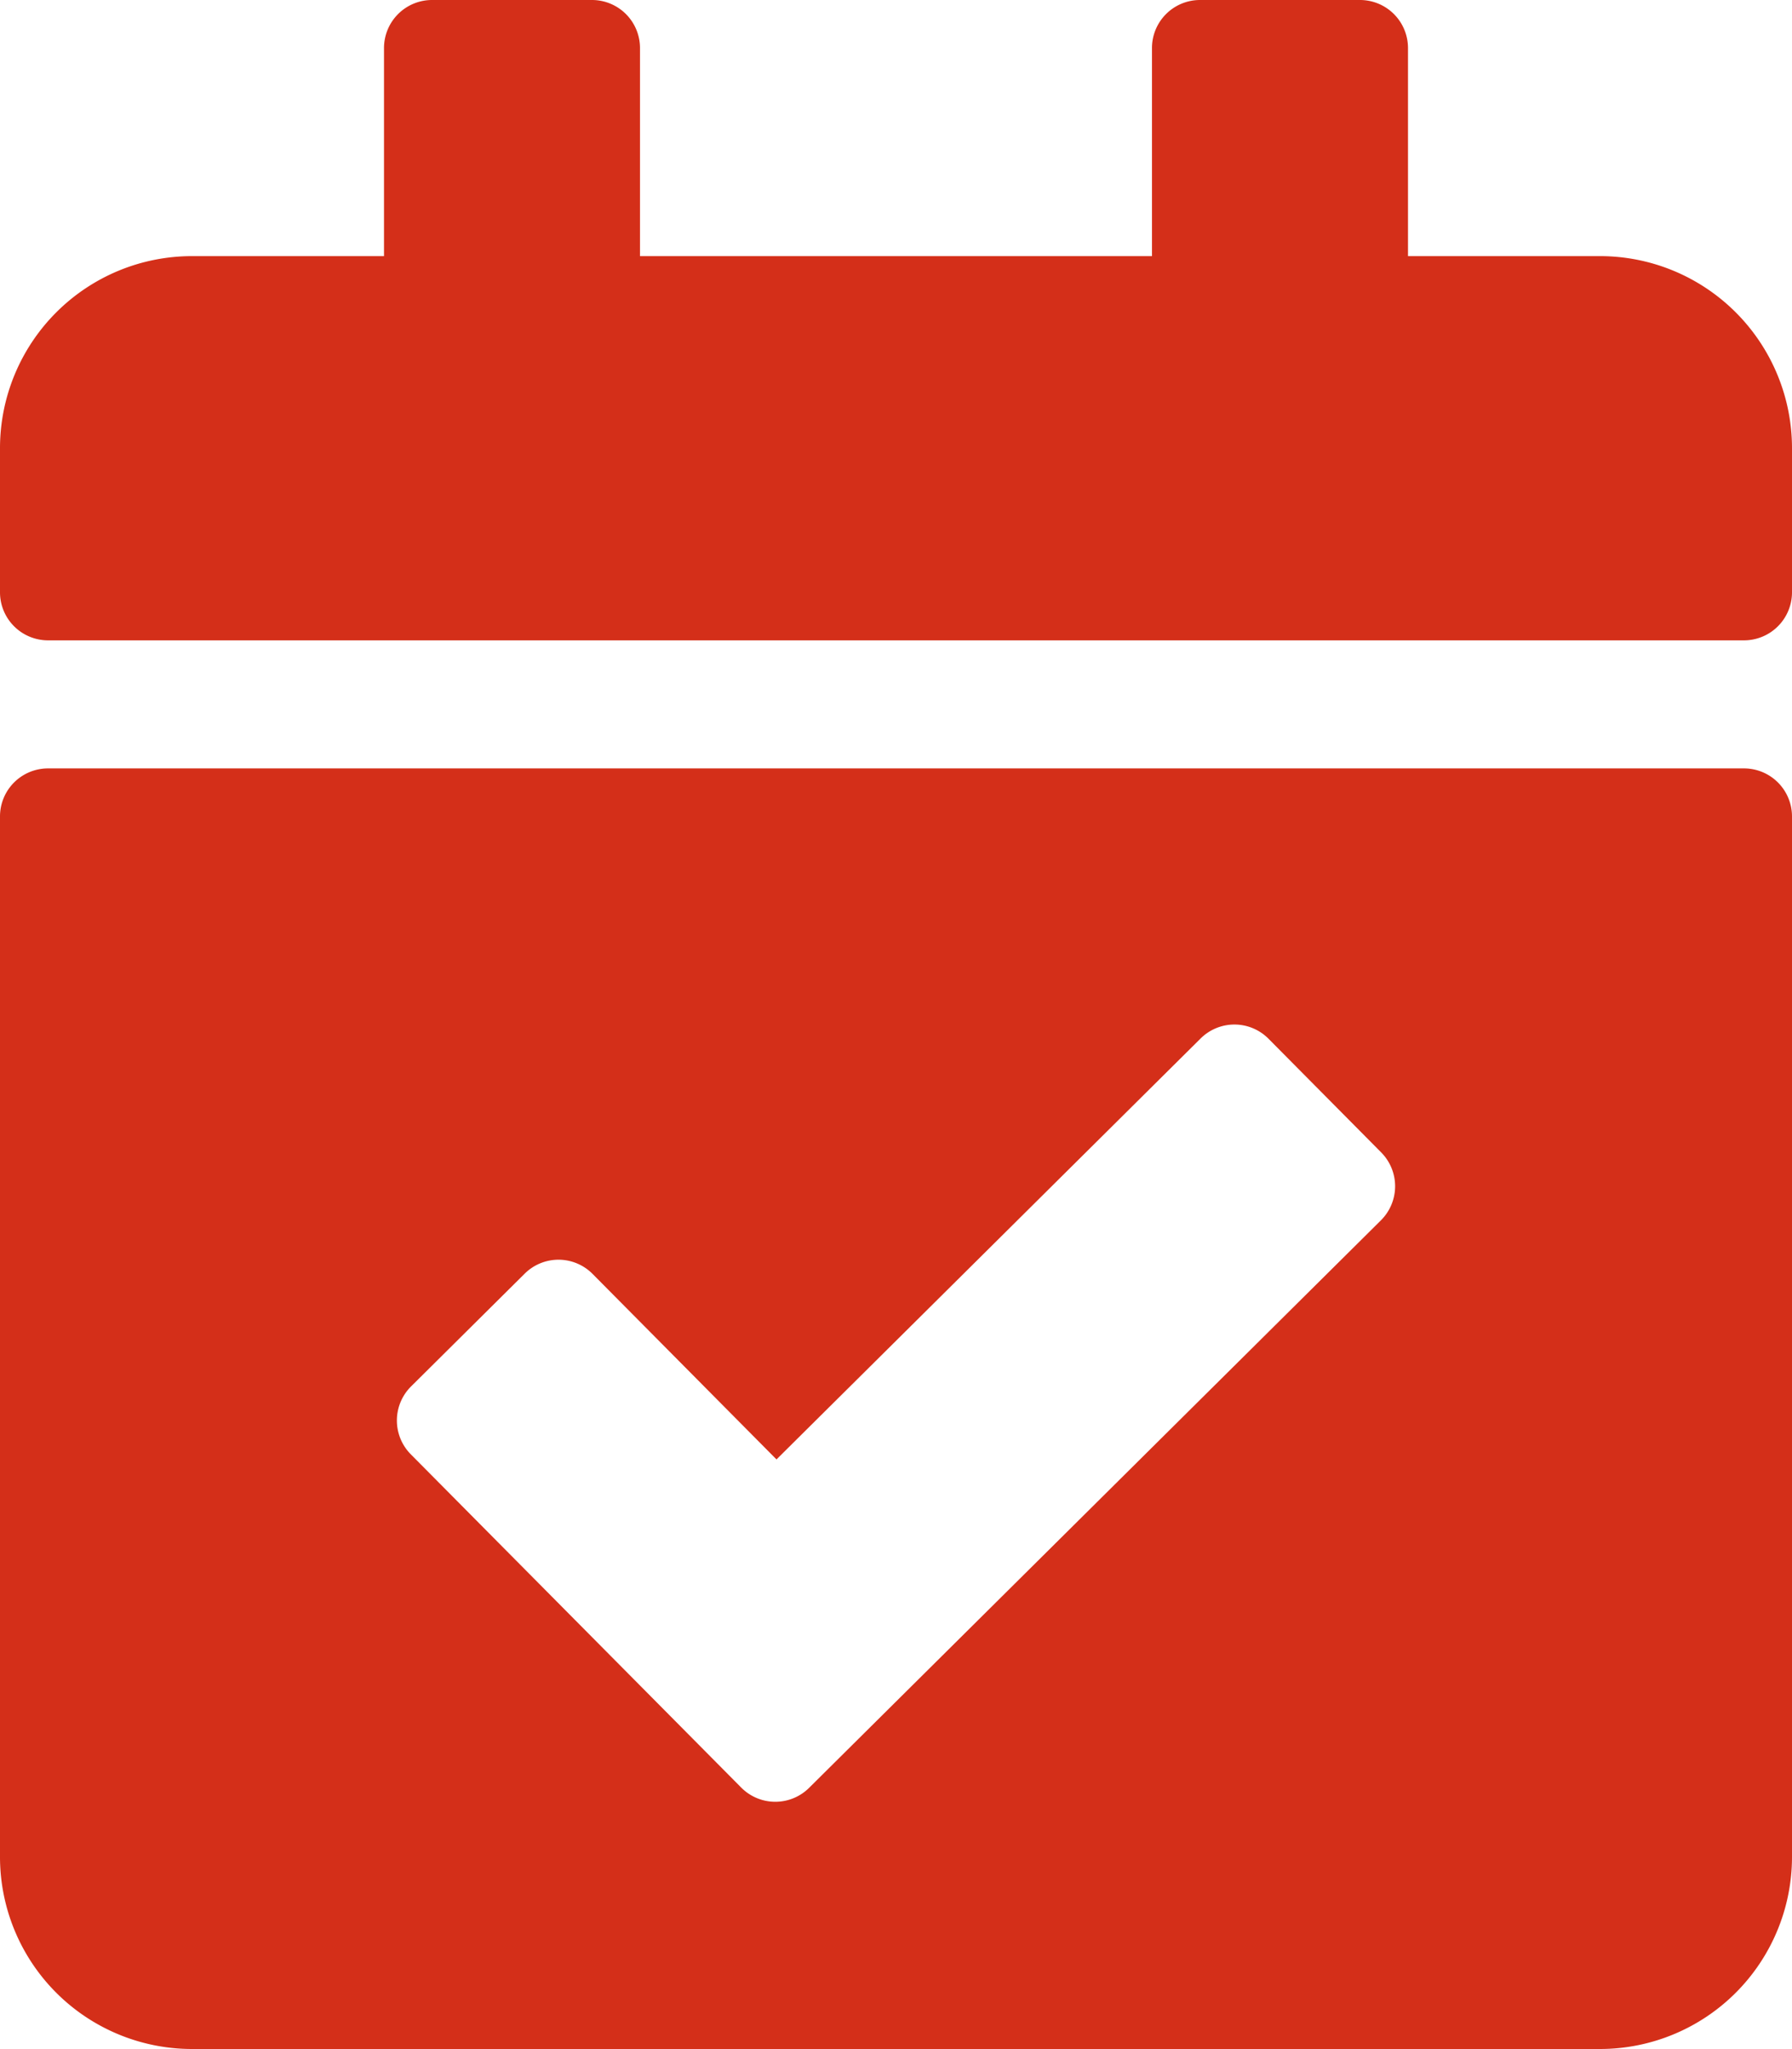
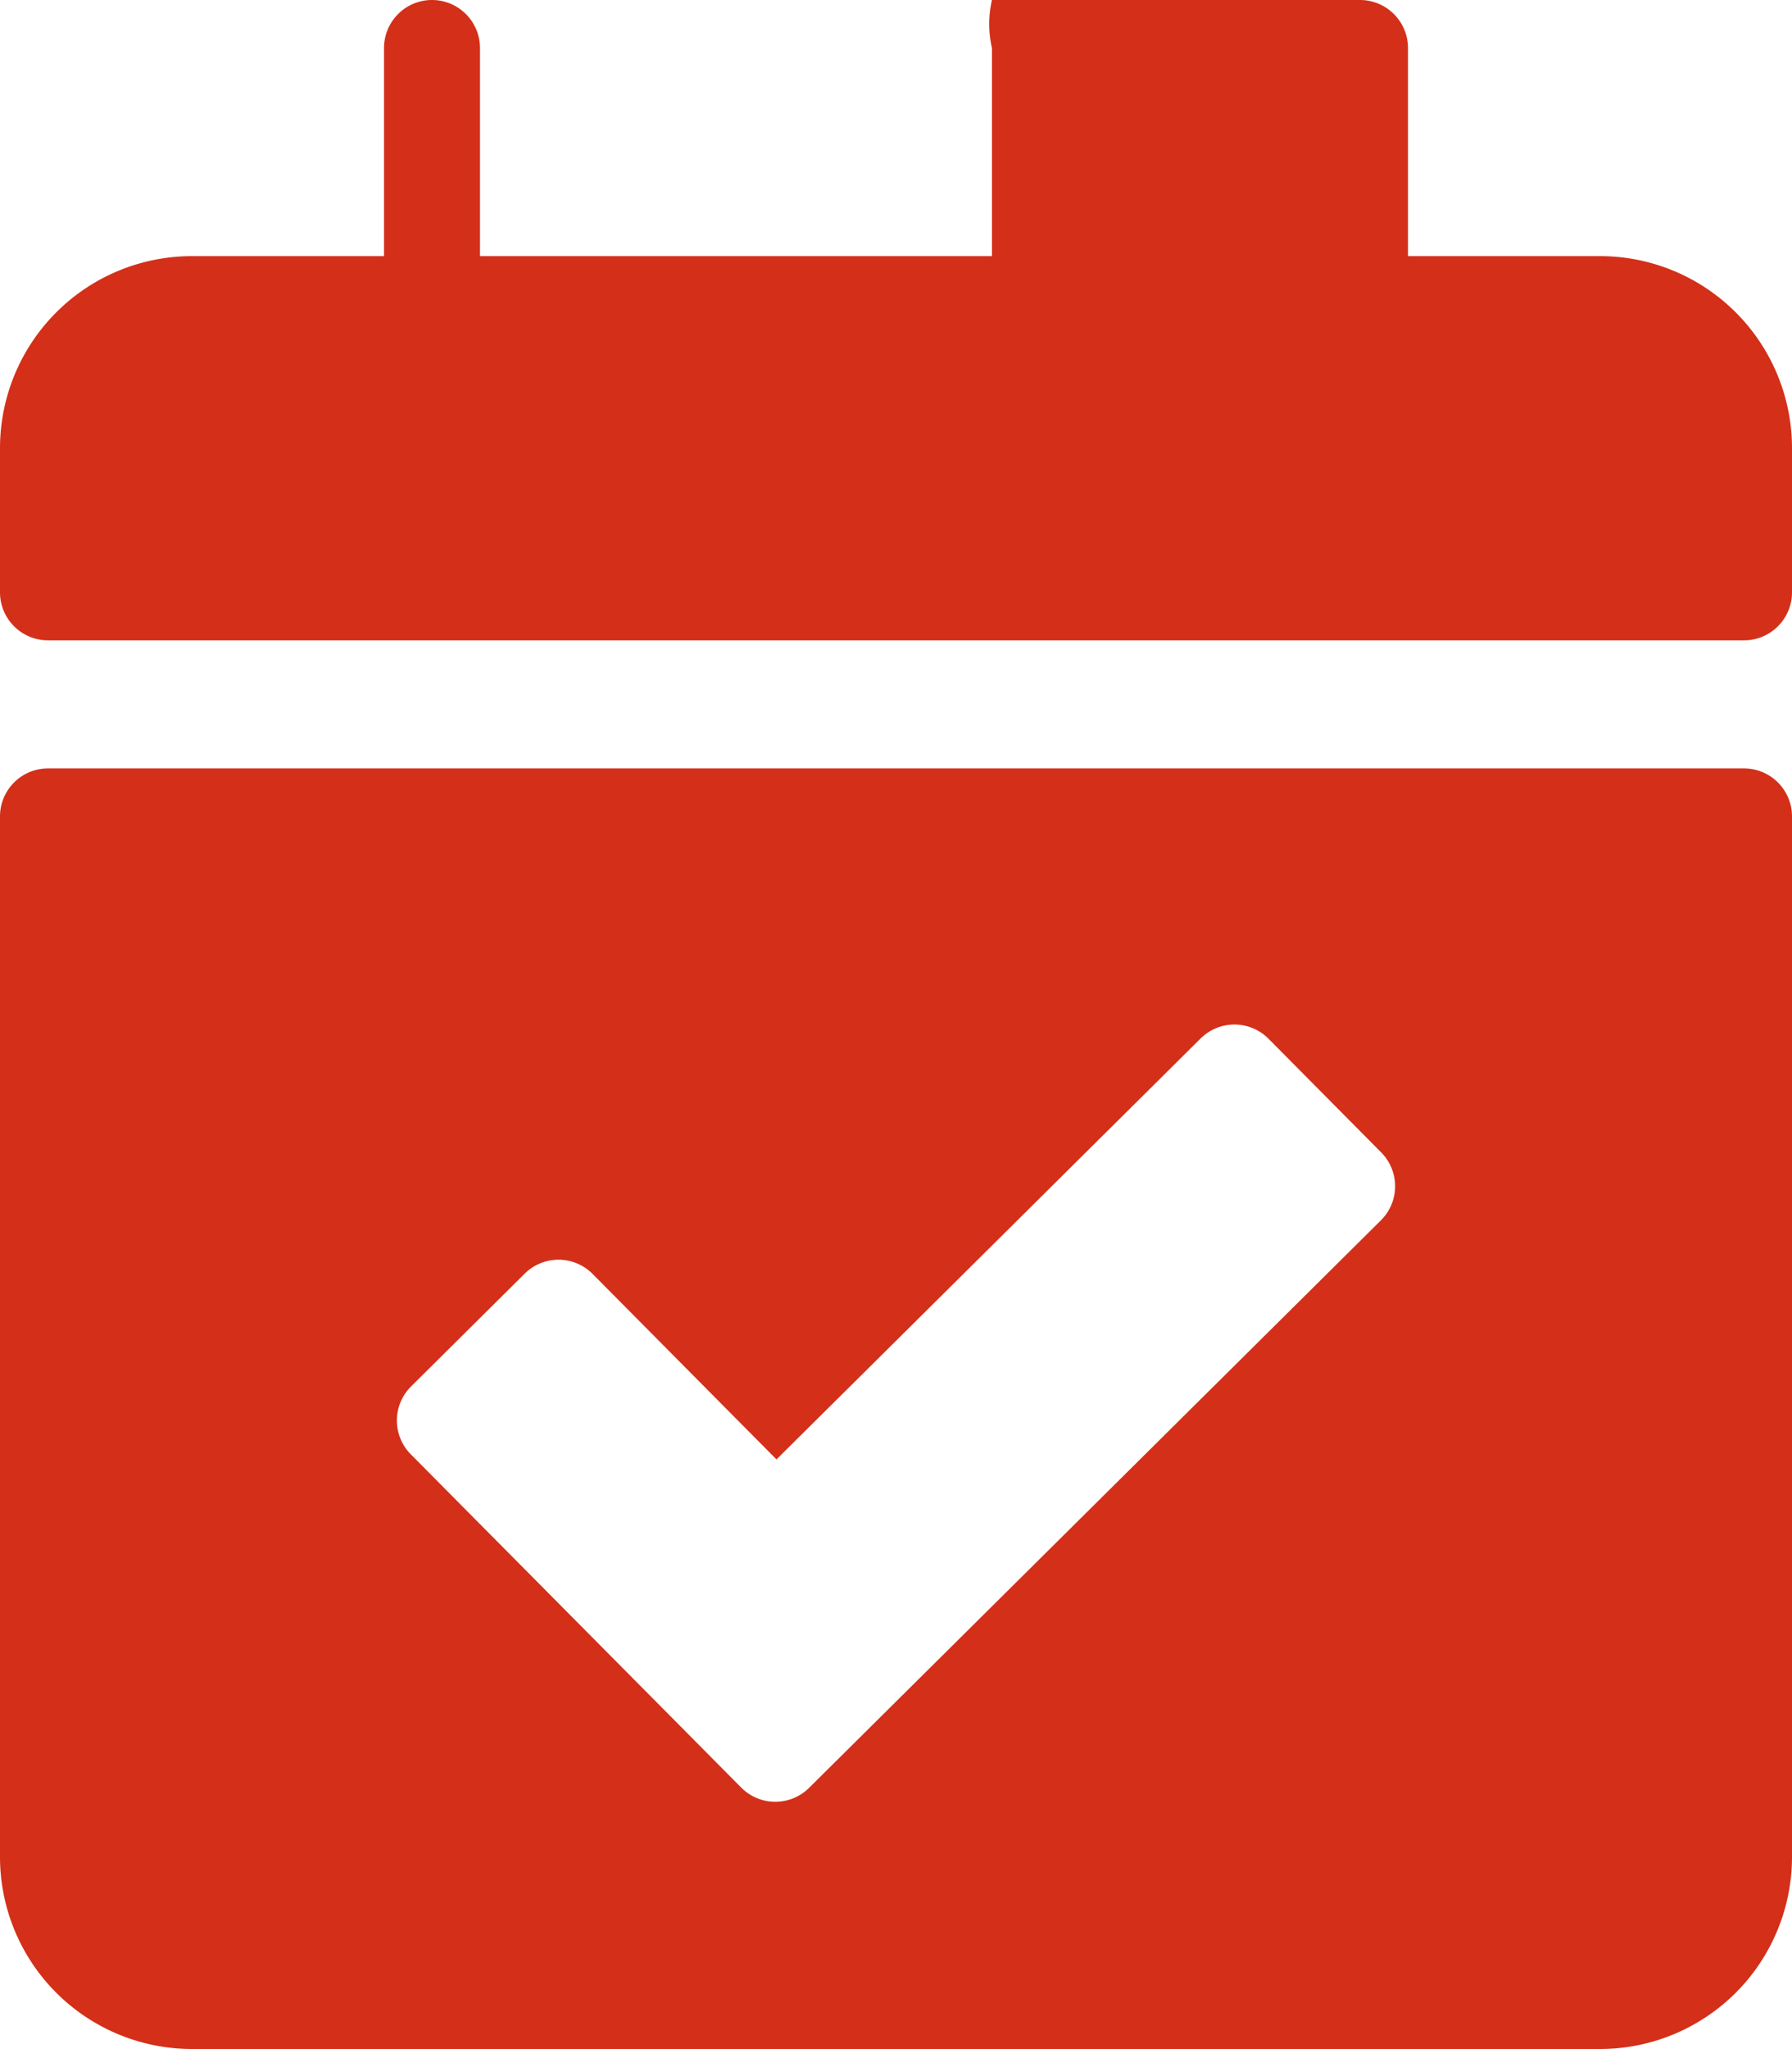
<svg xmlns="http://www.w3.org/2000/svg" viewBox="92.923 30.396 59.153 67.6" width="59.153px" height="67.6px">
-   <path id="Icon_awesome-calendar-check" data-name="Icon awesome-calendar-check" d="M57.569,21.126H1.584A1.585,1.585,0,0,1,0,19.542V14.788A6.338,6.338,0,0,1,6.338,8.45h6.338V1.584A1.585,1.585,0,0,1,14.26,0h5.282a1.585,1.585,0,0,1,1.584,1.584V8.45h16.9V1.584A1.585,1.585,0,0,1,39.611,0h5.282a1.585,1.585,0,0,1,1.584,1.584V8.45h6.338a6.338,6.338,0,0,1,6.338,6.338v4.753A1.585,1.585,0,0,1,57.569,21.126ZM1.584,25.351H57.569a1.585,1.585,0,0,1,1.584,1.584v34.33A6.338,6.338,0,0,1,52.815,67.6H6.338A6.338,6.338,0,0,1,0,61.266V26.936A1.585,1.585,0,0,1,1.584,25.351ZM45.592,38.02l-3.719-3.75a1.584,1.584,0,0,0-2.241-.009l-14,13.888-6.071-6.12a1.584,1.584,0,0,0-2.241-.009L13.57,45.74a1.584,1.584,0,0,0-.009,2.241L24.467,58.975a1.584,1.584,0,0,0,2.241.009L45.583,40.261a1.584,1.584,0,0,0,.009-2.241Z" transform="matrix(1, 0, 0, 1, 92.923, 30.396)" fill="#d42f19" />
+   <path id="Icon_awesome-calendar-check" data-name="Icon awesome-calendar-check" d="M57.569,21.126H1.584A1.585,1.585,0,0,1,0,19.542V14.788A6.338,6.338,0,0,1,6.338,8.45h6.338V1.584A1.585,1.585,0,0,1,14.26,0a1.585,1.585,0,0,1,1.584,1.584V8.45h16.9V1.584A1.585,1.585,0,0,1,39.611,0h5.282a1.585,1.585,0,0,1,1.584,1.584V8.45h6.338a6.338,6.338,0,0,1,6.338,6.338v4.753A1.585,1.585,0,0,1,57.569,21.126ZM1.584,25.351H57.569a1.585,1.585,0,0,1,1.584,1.584v34.33A6.338,6.338,0,0,1,52.815,67.6H6.338A6.338,6.338,0,0,1,0,61.266V26.936A1.585,1.585,0,0,1,1.584,25.351ZM45.592,38.02l-3.719-3.75a1.584,1.584,0,0,0-2.241-.009l-14,13.888-6.071-6.12a1.584,1.584,0,0,0-2.241-.009L13.57,45.74a1.584,1.584,0,0,0-.009,2.241L24.467,58.975a1.584,1.584,0,0,0,2.241.009L45.583,40.261a1.584,1.584,0,0,0,.009-2.241Z" transform="matrix(1, 0, 0, 1, 92.923, 30.396)" fill="#d42f19" />
</svg>